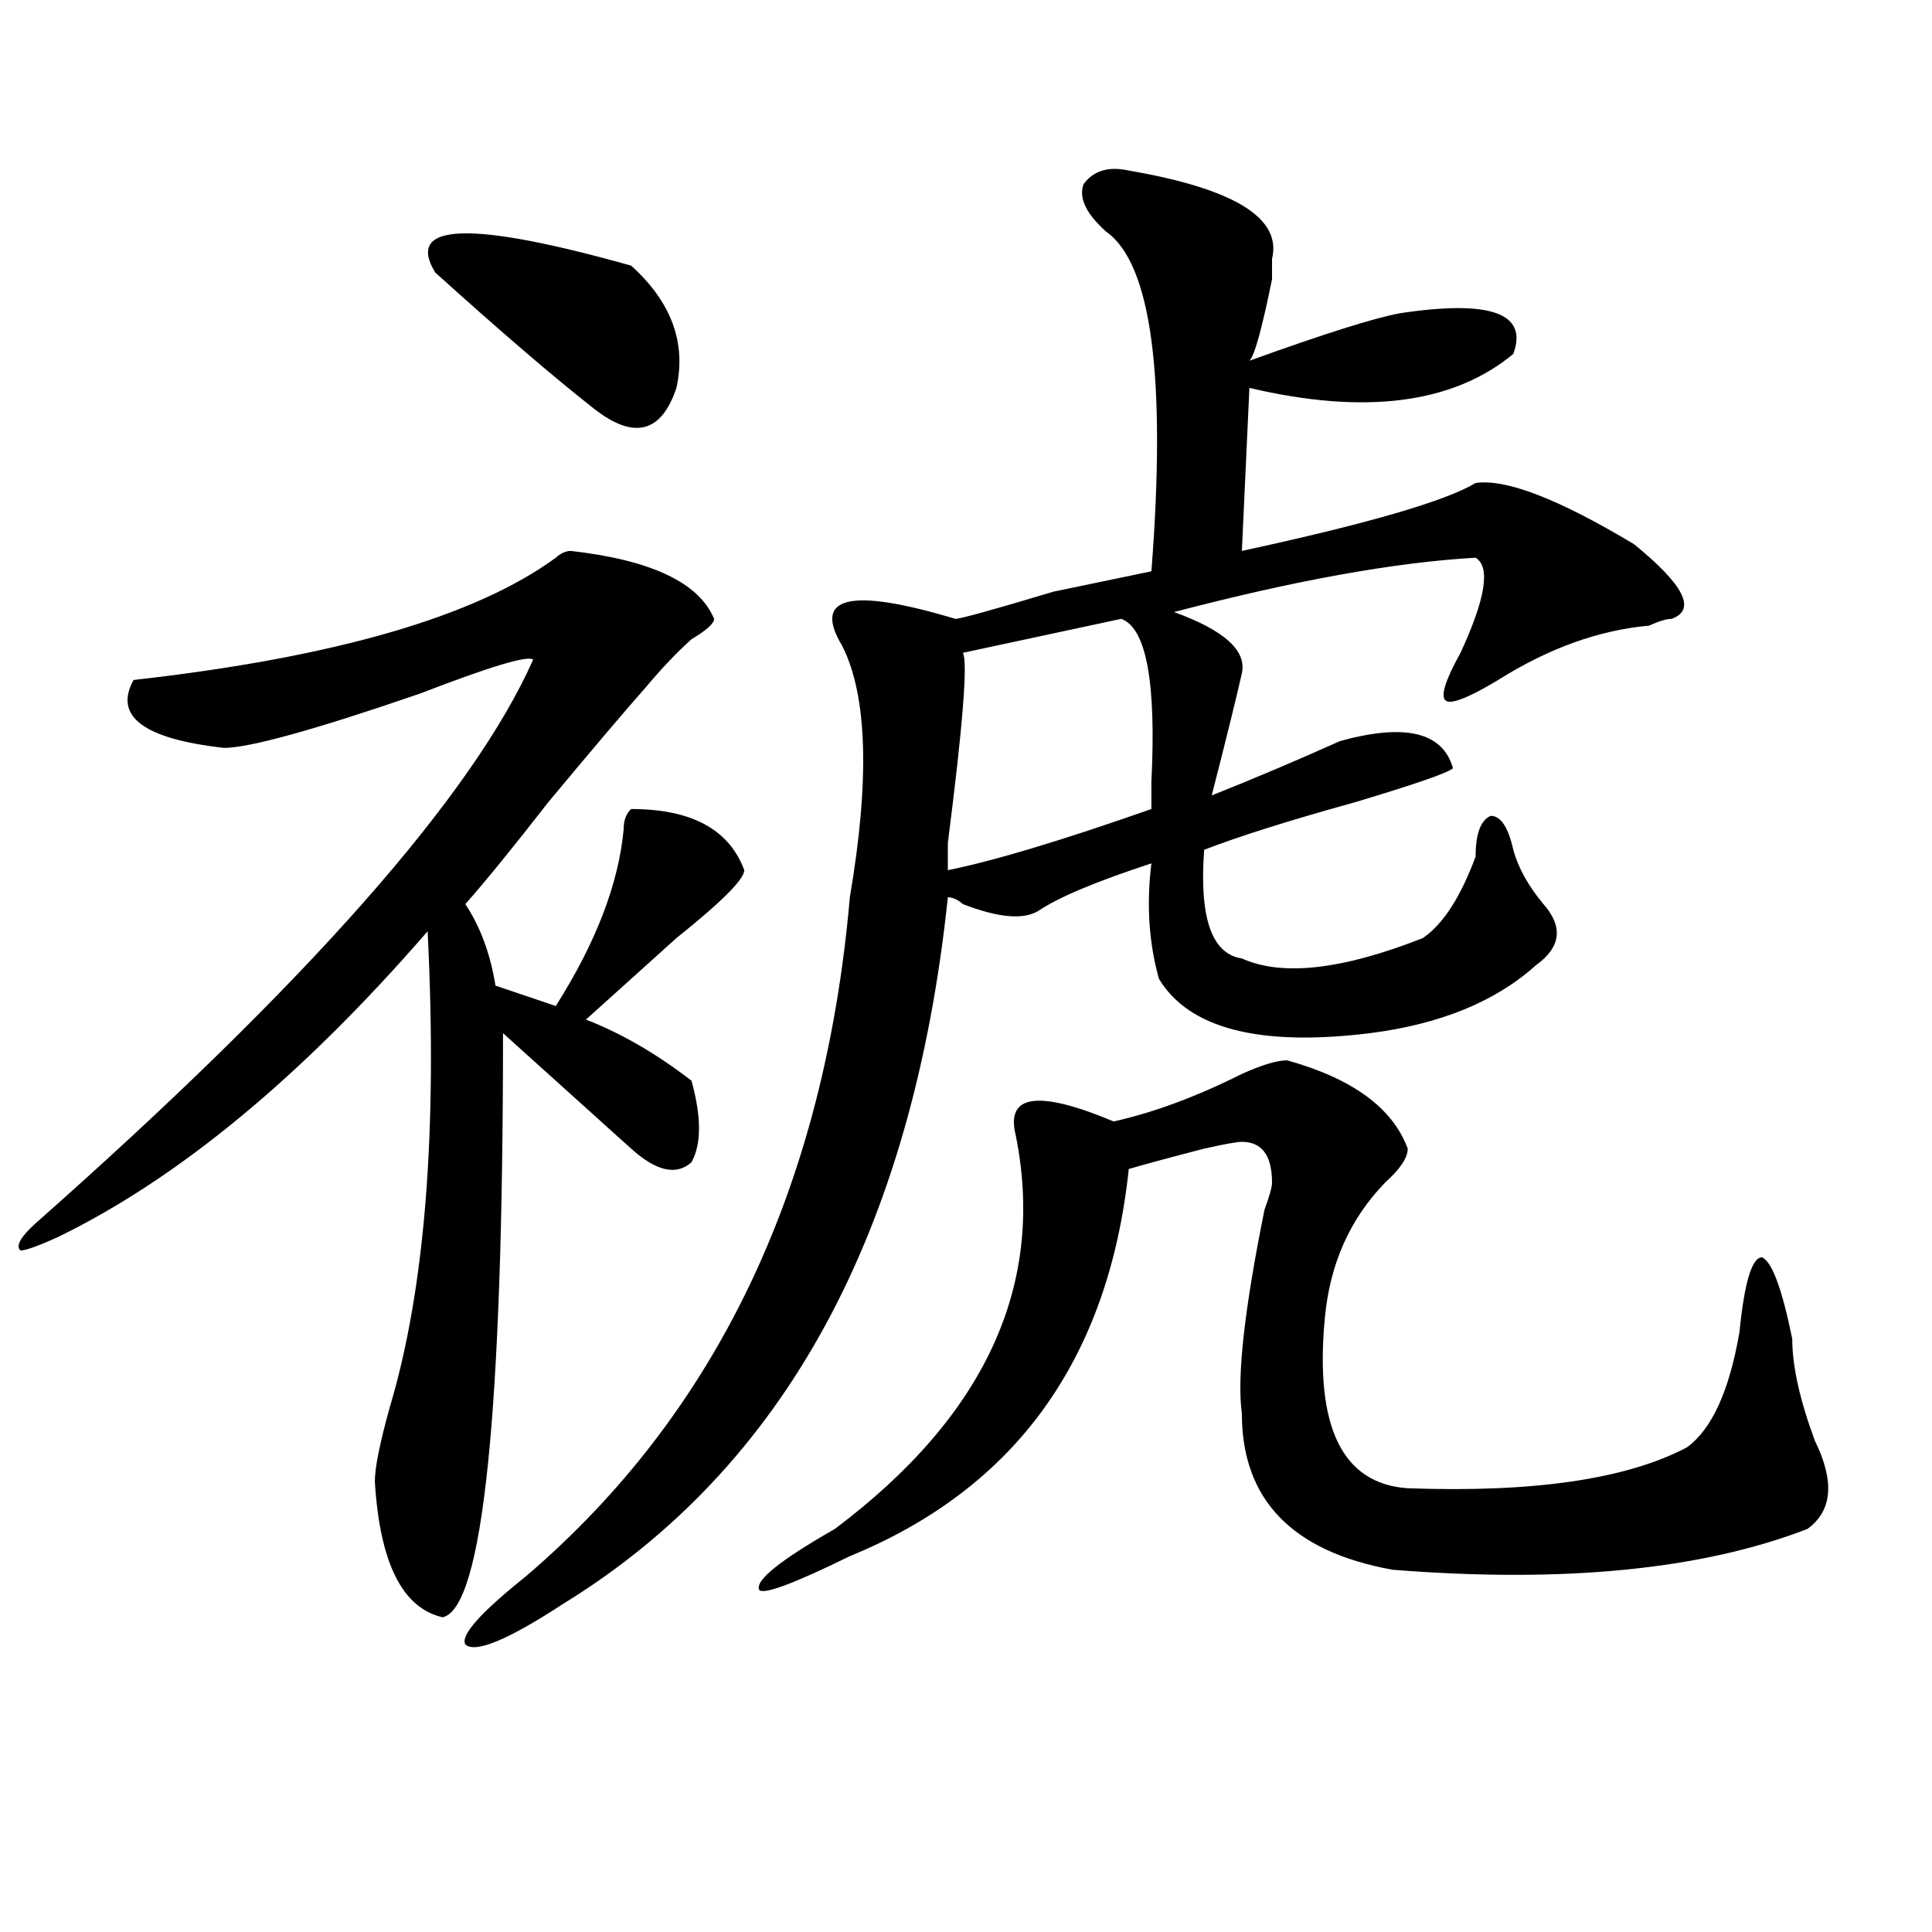
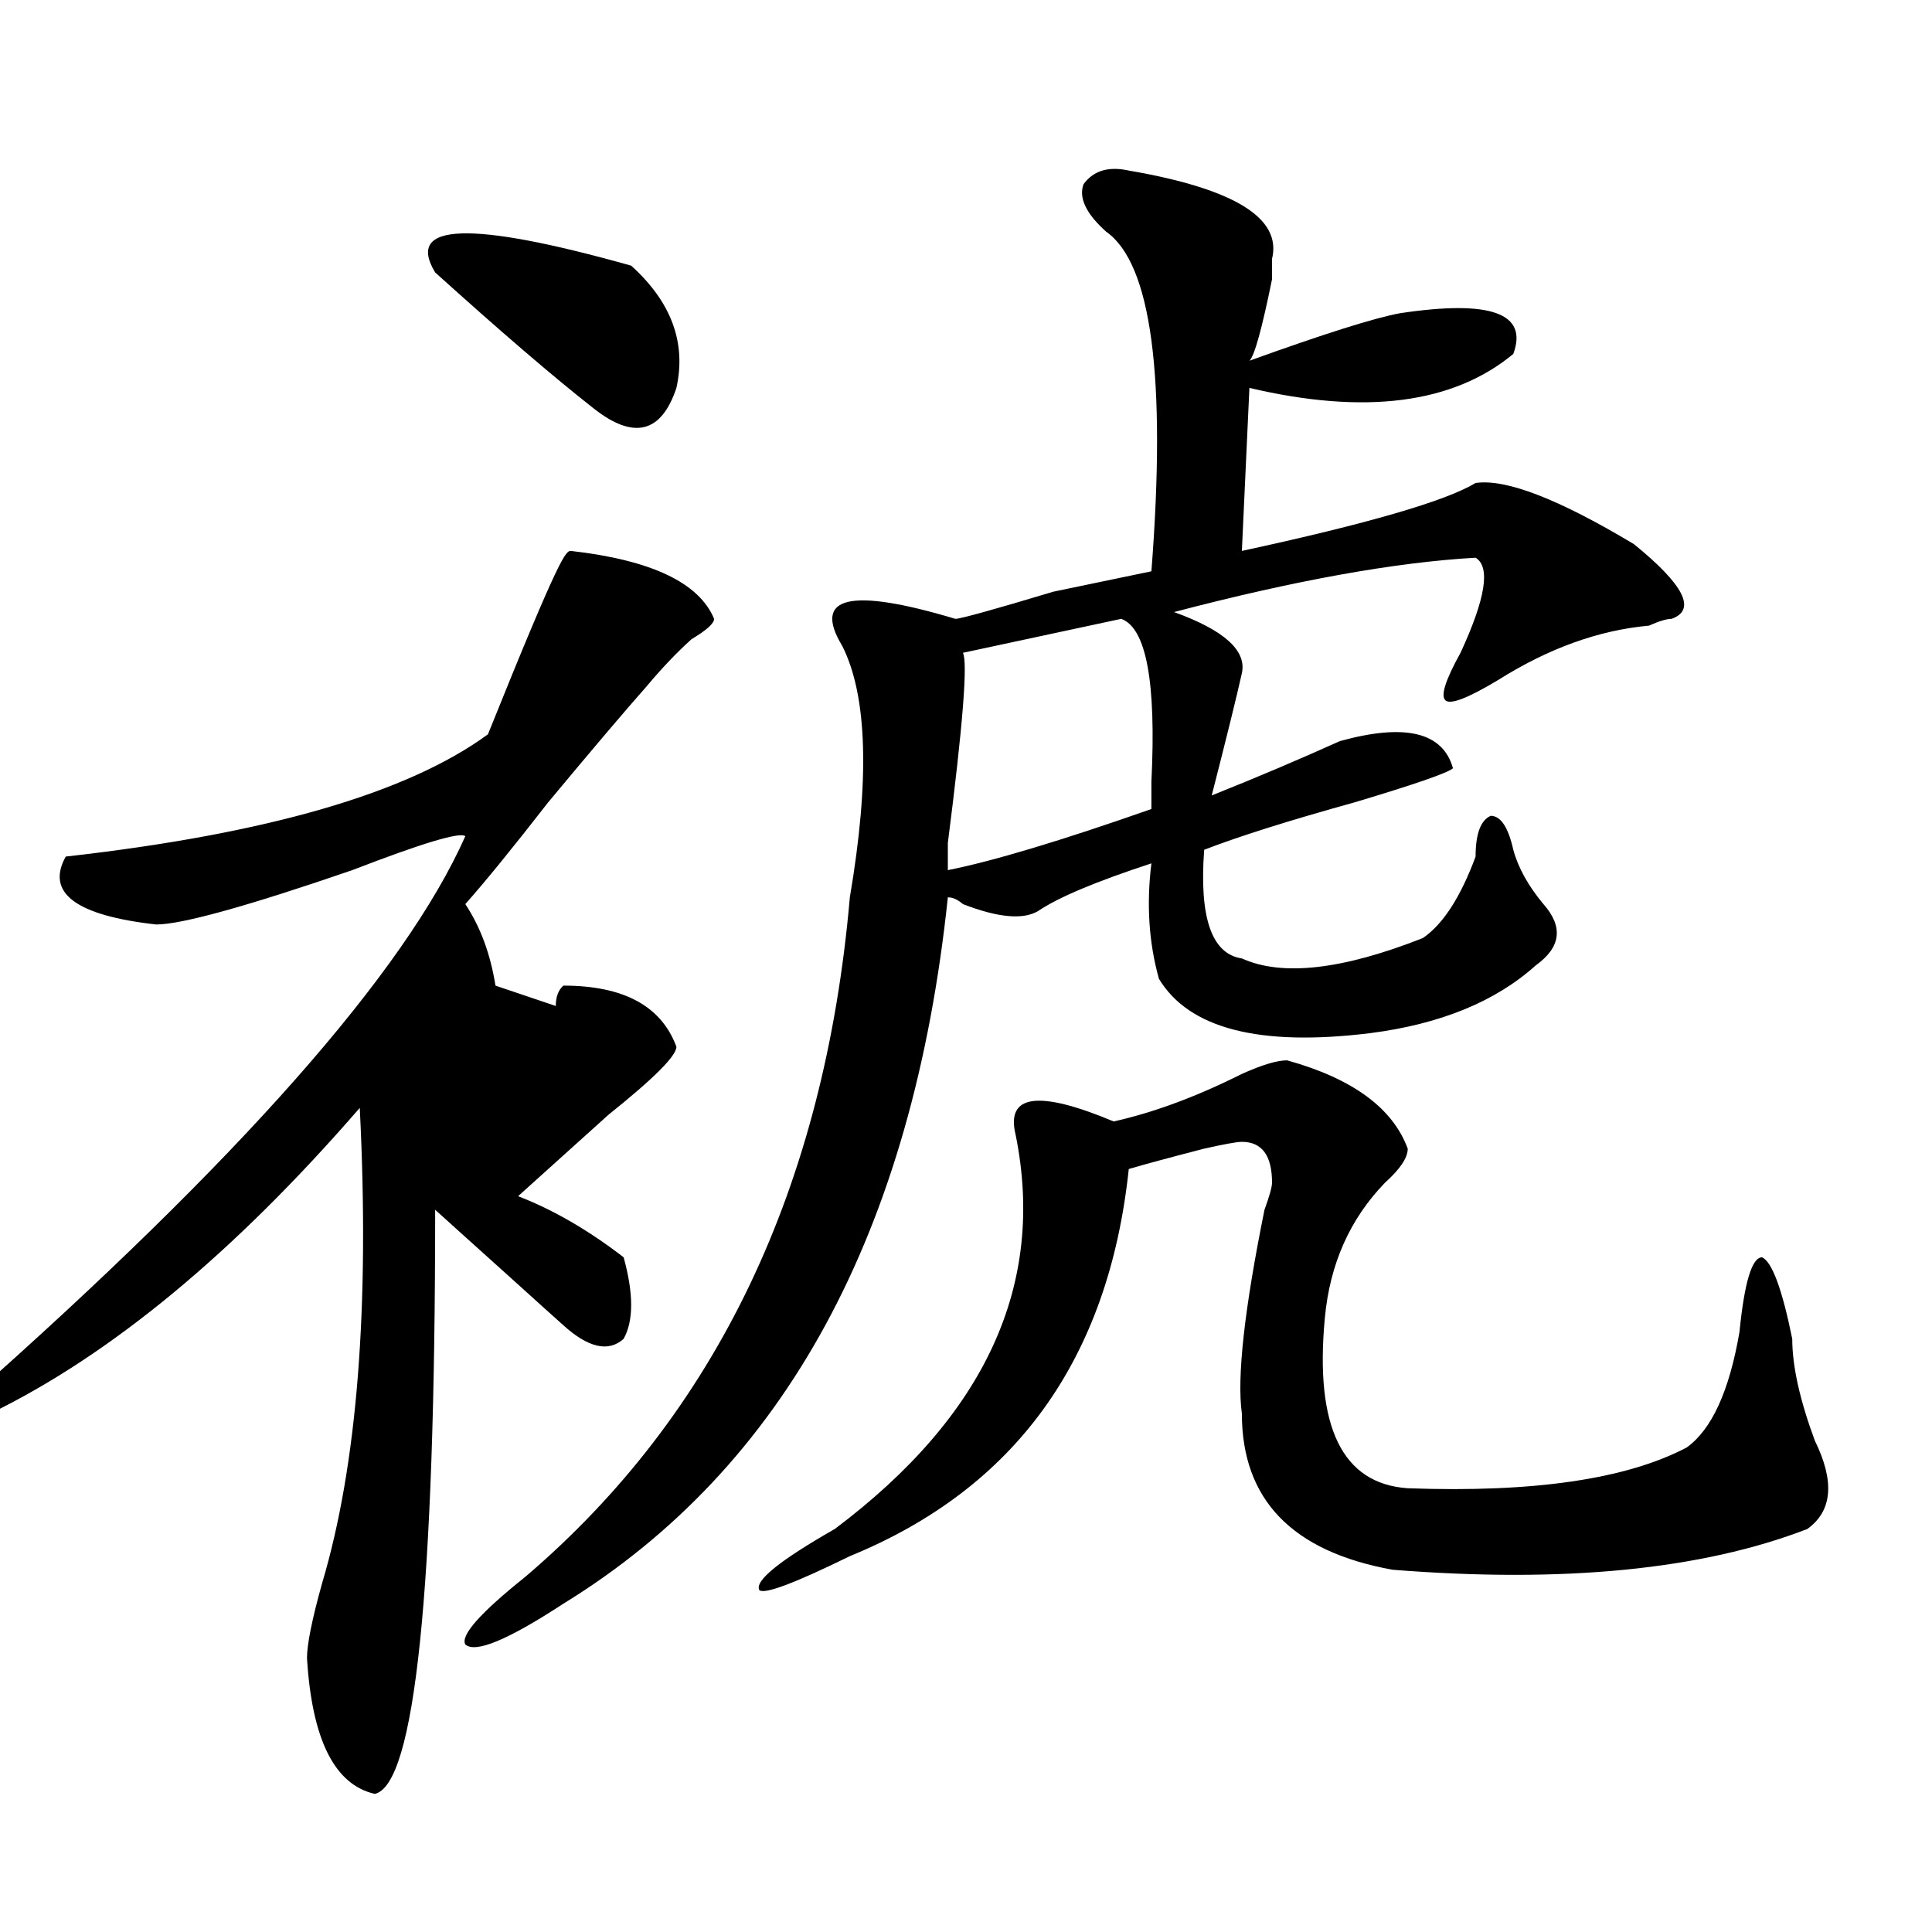
<svg xmlns="http://www.w3.org/2000/svg" version="1.1" id="图层_1" x="0px" y="0px" width="1000px" height="1000px" viewBox="0 0 1000 1000" enable-background="new 0 0 1000 1000" xml:space="preserve">
-   <path d="M295.48,285.156c41.584,4.725,66.34,16.425,74.145,35.156c0,2.362-3.902,5.878-11.707,10.547  c-7.805,7.031-15.609,15.271-23.414,24.609c-10.427,11.756-27.316,31.641-50.73,59.766c-18.231,23.456-32.56,41.034-42.926,52.734  c7.805,11.756,12.987,25.818,15.609,42.188l31.219,10.547c20.792-32.794,32.499-63.281,35.121-91.406  c0-4.669,1.28-8.185,3.902-10.547c31.219,0,50.73,10.547,58.535,31.641c0,4.725-11.707,16.425-35.121,35.156  c-18.231,16.425-33.841,30.487-46.828,42.188c18.171,7.031,36.401,17.578,54.633,31.641c5.183,18.787,5.183,32.85,0,42.188  c-7.805,7.031-18.231,4.725-31.219-7.031c-5.243-4.669-13.048-11.7-23.414-21.094c-20.853-18.731-35.121-31.641-42.926-38.672  c0,196.875-10.427,297.619-31.219,302.344c-20.853-4.725-32.56-28.125-35.121-70.313c0-7.031,2.562-19.885,7.805-38.672  c18.171-60.919,24.694-142.932,19.512-246.094c-65.06,75.037-128.777,127.771-191.215,158.203  c-10.427,4.725-16.95,7.031-19.512,7.031c-2.622-2.307,0-7.031,7.805-14.063c140.484-124.2,226.336-221.484,257.555-291.797  c-2.622-2.307-22.134,3.516-58.535,17.578c-54.633,18.787-88.474,28.125-101.461,28.125c-41.646-4.669-57.255-16.369-46.828-35.156  c104.022-11.7,176.886-32.794,218.531-63.281C290.237,286.365,292.858,285.156,295.48,285.156z M225.238,141.016  c-15.609-25.763,18.171-26.916,101.461-3.516c20.792,18.787,28.597,39.881,23.414,63.281c-7.805,23.456-22.134,26.972-42.926,10.547  C286.335,194.959,259.019,171.503,225.238,141.016z M584.254,88.281c54.633,9.394,79.327,24.609,74.145,45.703  c0,2.362,0,5.878,0,10.547c-5.244,25.818-9.146,39.881-11.707,42.188c39.023-14.063,64.998-22.247,78.047-24.609  c46.828-7.031,66.34,0,58.535,21.094c-31.219,25.818-76.767,31.641-136.582,17.578l-3.902,84.375  c64.998-14.063,105.363-25.763,120.973-35.156c15.609-2.307,42.926,8.24,81.949,31.641c25.975,21.094,32.499,34.003,19.512,38.672  c-2.622,0-6.524,1.209-11.707,3.516c-26.036,2.362-52.072,11.756-78.047,28.125c-15.609,9.394-24.756,12.909-27.316,10.547  c-2.622-2.307,0-10.547,7.805-24.609c12.987-28.125,15.609-44.494,7.805-49.219c-41.646,2.362-93.656,11.756-156.094,28.125  c25.975,9.394,37.682,19.94,35.121,31.641c-2.622,11.756-7.805,32.85-15.609,63.281c23.414-9.338,45.486-18.731,66.34-28.125  c33.779-9.338,53.291-4.669,58.535,14.063c-2.622,2.362-19.512,8.24-50.73,17.578c-33.841,9.394-59.877,17.578-78.047,24.609  c-2.622,35.156,3.902,53.943,19.512,56.25c20.792,9.394,52.011,5.878,93.656-10.547c10.365-7.031,19.512-21.094,27.316-42.188  c0-11.7,2.561-18.731,7.805-21.094c5.183,0,9.085,5.878,11.707,17.578c2.561,9.394,7.805,18.787,15.609,28.125  c10.365,11.756,9.085,22.303-3.902,31.641c-20.854,18.787-49.45,30.487-85.852,35.156c-57.255,7.031-93.656-2.307-109.266-28.125  c-5.244-18.731-6.524-38.672-3.902-59.766c-28.658,9.394-48.17,17.578-58.535,24.609c-7.805,4.725-20.854,3.516-39.023-3.516  c-2.622-2.307-5.244-3.516-7.805-3.516c-18.231,173.475-84.571,295.313-199.02,365.625c-28.657,18.731-45.548,25.763-50.73,21.094  c-2.622-4.725,7.805-16.425,31.219-35.156c98.839-84.375,154.752-201.544,167.801-351.563c10.365-60.919,9.085-104.26-3.902-130.078  c-15.609-25.763,3.902-30.432,58.535-14.063c2.561,0,19.512-4.669,50.73-14.063l50.73-10.547  c7.805-100.744,0-159.356-23.414-175.781c-10.427-9.338-14.329-17.578-11.707-24.609C566.022,88.281,573.827,85.975,584.254,88.281z   M439.867,805.469c-28.658,14.063-44.268,19.885-46.828,17.578c-2.622-4.725,10.365-15.271,39.023-31.641  c78.047-58.557,109.266-126.563,93.656-203.906c-5.244-21.094,11.707-23.4,50.73-7.031c20.792-4.669,42.926-12.854,66.34-24.609  c10.365-4.669,18.17-7.031,23.414-7.031c33.779,9.394,54.633,24.609,62.438,45.703c0,4.725-3.902,10.547-11.707,17.578  c-18.231,18.787-28.658,42.188-31.219,70.313c-5.244,56.25,9.085,85.584,42.926,87.891c64.998,2.362,113.168-4.669,144.387-21.094  c12.987-9.338,22.072-29.278,27.316-59.766c2.561-25.763,6.463-38.672,11.707-38.672c5.183,2.362,10.365,16.425,15.609,42.188  c0,14.063,3.902,31.641,11.707,52.734c10.365,21.094,9.085,36.365-3.902,45.703C880.832,812.5,809.248,819.531,720.836,812.5  c-52.072-9.394-78.047-36.31-78.047-80.859c-2.622-18.731,1.28-53.888,11.707-105.469c2.561-7.031,3.902-11.7,3.902-14.063  c0-14.063-5.244-21.094-15.609-21.094c-2.622,0-9.146,1.209-19.512,3.516c-18.231,4.725-31.219,8.24-39.023,10.547  C573.827,703.516,525.719,770.313,439.867,805.469z M580.352,320.313l-81.949,17.578c2.561,4.725,0,37.519-7.805,98.438v14.063  c23.414-4.669,58.535-15.216,105.363-31.641c0-2.307,0-7.031,0-14.063C598.521,353.162,593.339,325.037,580.352,320.313z" />
+   <path d="M295.48,285.156c41.584,4.725,66.34,16.425,74.145,35.156c0,2.362-3.902,5.878-11.707,10.547  c-7.805,7.031-15.609,15.271-23.414,24.609c-10.427,11.756-27.316,31.641-50.73,59.766c-18.231,23.456-32.56,41.034-42.926,52.734  c7.805,11.756,12.987,25.818,15.609,42.188l31.219,10.547c0-4.669,1.28-8.185,3.902-10.547c31.219,0,50.73,10.547,58.535,31.641c0,4.725-11.707,16.425-35.121,35.156  c-18.231,16.425-33.841,30.487-46.828,42.188c18.171,7.031,36.401,17.578,54.633,31.641c5.183,18.787,5.183,32.85,0,42.188  c-7.805,7.031-18.231,4.725-31.219-7.031c-5.243-4.669-13.048-11.7-23.414-21.094c-20.853-18.731-35.121-31.641-42.926-38.672  c0,196.875-10.427,297.619-31.219,302.344c-20.853-4.725-32.56-28.125-35.121-70.313c0-7.031,2.562-19.885,7.805-38.672  c18.171-60.919,24.694-142.932,19.512-246.094c-65.06,75.037-128.777,127.771-191.215,158.203  c-10.427,4.725-16.95,7.031-19.512,7.031c-2.622-2.307,0-7.031,7.805-14.063c140.484-124.2,226.336-221.484,257.555-291.797  c-2.622-2.307-22.134,3.516-58.535,17.578c-54.633,18.787-88.474,28.125-101.461,28.125c-41.646-4.669-57.255-16.369-46.828-35.156  c104.022-11.7,176.886-32.794,218.531-63.281C290.237,286.365,292.858,285.156,295.48,285.156z M225.238,141.016  c-15.609-25.763,18.171-26.916,101.461-3.516c20.792,18.787,28.597,39.881,23.414,63.281c-7.805,23.456-22.134,26.972-42.926,10.547  C286.335,194.959,259.019,171.503,225.238,141.016z M584.254,88.281c54.633,9.394,79.327,24.609,74.145,45.703  c0,2.362,0,5.878,0,10.547c-5.244,25.818-9.146,39.881-11.707,42.188c39.023-14.063,64.998-22.247,78.047-24.609  c46.828-7.031,66.34,0,58.535,21.094c-31.219,25.818-76.767,31.641-136.582,17.578l-3.902,84.375  c64.998-14.063,105.363-25.763,120.973-35.156c15.609-2.307,42.926,8.24,81.949,31.641c25.975,21.094,32.499,34.003,19.512,38.672  c-2.622,0-6.524,1.209-11.707,3.516c-26.036,2.362-52.072,11.756-78.047,28.125c-15.609,9.394-24.756,12.909-27.316,10.547  c-2.622-2.307,0-10.547,7.805-24.609c12.987-28.125,15.609-44.494,7.805-49.219c-41.646,2.362-93.656,11.756-156.094,28.125  c25.975,9.394,37.682,19.94,35.121,31.641c-2.622,11.756-7.805,32.85-15.609,63.281c23.414-9.338,45.486-18.731,66.34-28.125  c33.779-9.338,53.291-4.669,58.535,14.063c-2.622,2.362-19.512,8.24-50.73,17.578c-33.841,9.394-59.877,17.578-78.047,24.609  c-2.622,35.156,3.902,53.943,19.512,56.25c20.792,9.394,52.011,5.878,93.656-10.547c10.365-7.031,19.512-21.094,27.316-42.188  c0-11.7,2.561-18.731,7.805-21.094c5.183,0,9.085,5.878,11.707,17.578c2.561,9.394,7.805,18.787,15.609,28.125  c10.365,11.756,9.085,22.303-3.902,31.641c-20.854,18.787-49.45,30.487-85.852,35.156c-57.255,7.031-93.656-2.307-109.266-28.125  c-5.244-18.731-6.524-38.672-3.902-59.766c-28.658,9.394-48.17,17.578-58.535,24.609c-7.805,4.725-20.854,3.516-39.023-3.516  c-2.622-2.307-5.244-3.516-7.805-3.516c-18.231,173.475-84.571,295.313-199.02,365.625c-28.657,18.731-45.548,25.763-50.73,21.094  c-2.622-4.725,7.805-16.425,31.219-35.156c98.839-84.375,154.752-201.544,167.801-351.563c10.365-60.919,9.085-104.26-3.902-130.078  c-15.609-25.763,3.902-30.432,58.535-14.063c2.561,0,19.512-4.669,50.73-14.063l50.73-10.547  c7.805-100.744,0-159.356-23.414-175.781c-10.427-9.338-14.329-17.578-11.707-24.609C566.022,88.281,573.827,85.975,584.254,88.281z   M439.867,805.469c-28.658,14.063-44.268,19.885-46.828,17.578c-2.622-4.725,10.365-15.271,39.023-31.641  c78.047-58.557,109.266-126.563,93.656-203.906c-5.244-21.094,11.707-23.4,50.73-7.031c20.792-4.669,42.926-12.854,66.34-24.609  c10.365-4.669,18.17-7.031,23.414-7.031c33.779,9.394,54.633,24.609,62.438,45.703c0,4.725-3.902,10.547-11.707,17.578  c-18.231,18.787-28.658,42.188-31.219,70.313c-5.244,56.25,9.085,85.584,42.926,87.891c64.998,2.362,113.168-4.669,144.387-21.094  c12.987-9.338,22.072-29.278,27.316-59.766c2.561-25.763,6.463-38.672,11.707-38.672c5.183,2.362,10.365,16.425,15.609,42.188  c0,14.063,3.902,31.641,11.707,52.734c10.365,21.094,9.085,36.365-3.902,45.703C880.832,812.5,809.248,819.531,720.836,812.5  c-52.072-9.394-78.047-36.31-78.047-80.859c-2.622-18.731,1.28-53.888,11.707-105.469c2.561-7.031,3.902-11.7,3.902-14.063  c0-14.063-5.244-21.094-15.609-21.094c-2.622,0-9.146,1.209-19.512,3.516c-18.231,4.725-31.219,8.24-39.023,10.547  C573.827,703.516,525.719,770.313,439.867,805.469z M580.352,320.313l-81.949,17.578c2.561,4.725,0,37.519-7.805,98.438v14.063  c23.414-4.669,58.535-15.216,105.363-31.641c0-2.307,0-7.031,0-14.063C598.521,353.162,593.339,325.037,580.352,320.313z" />
</svg>